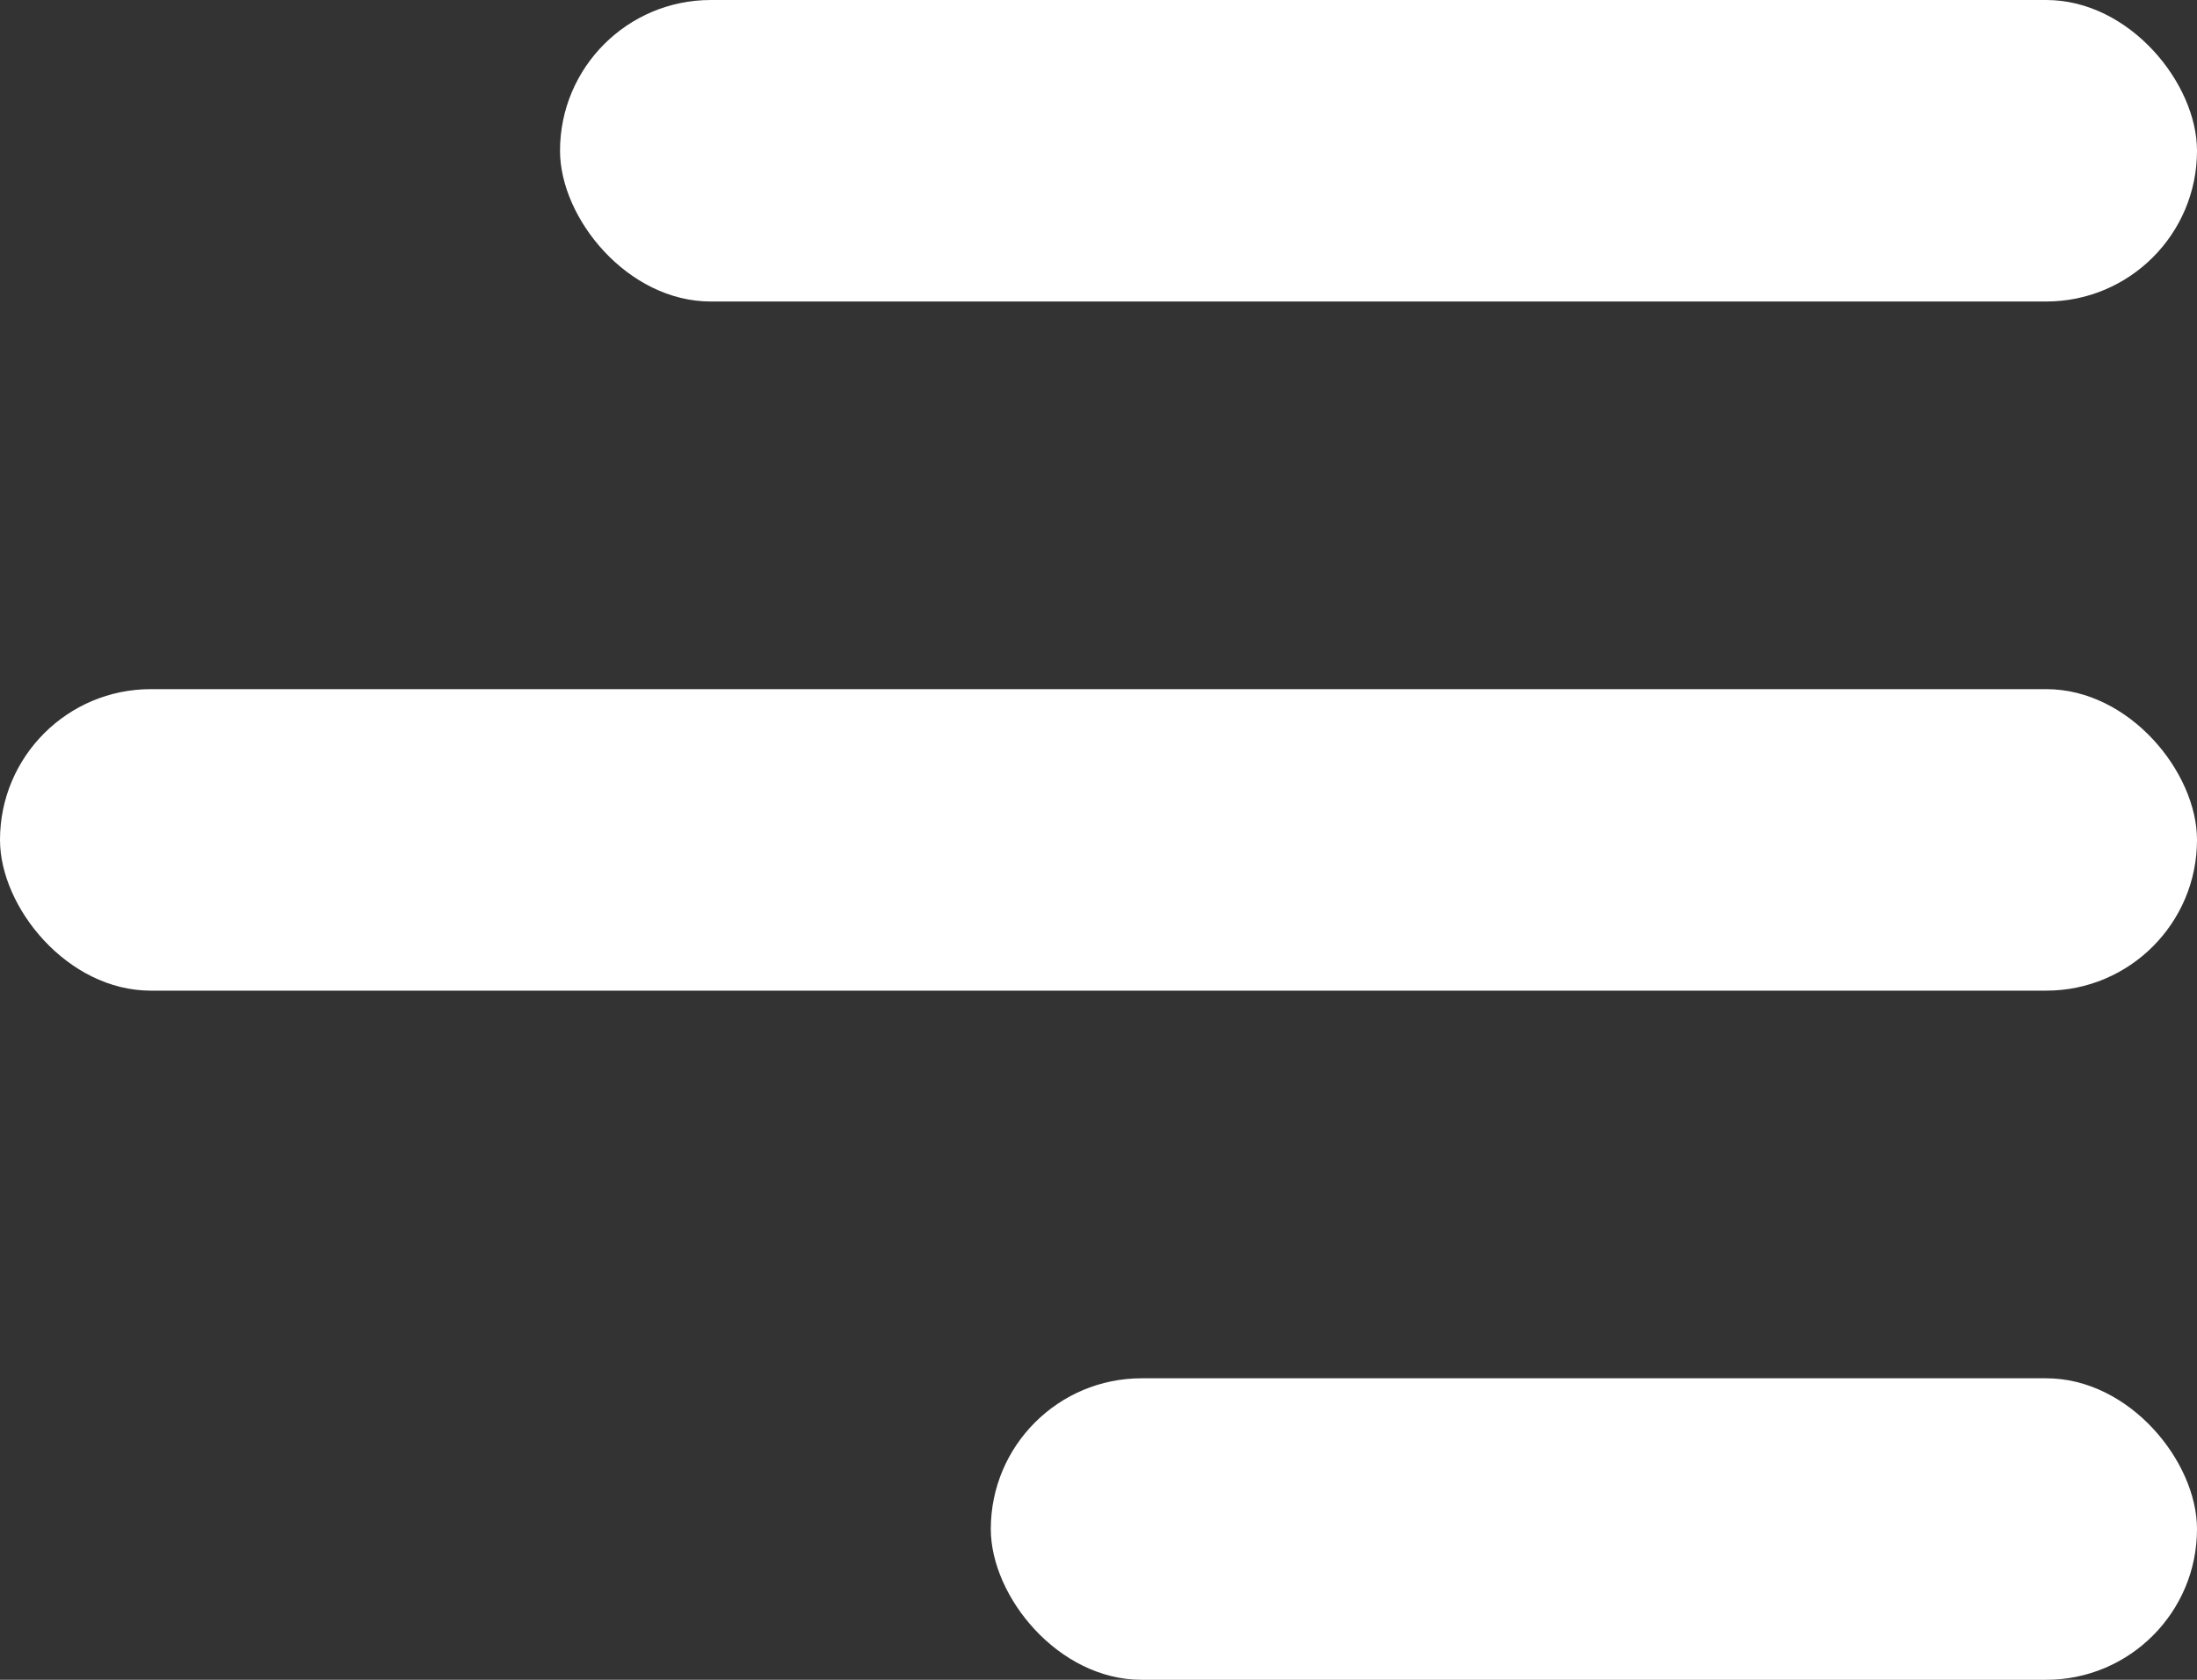
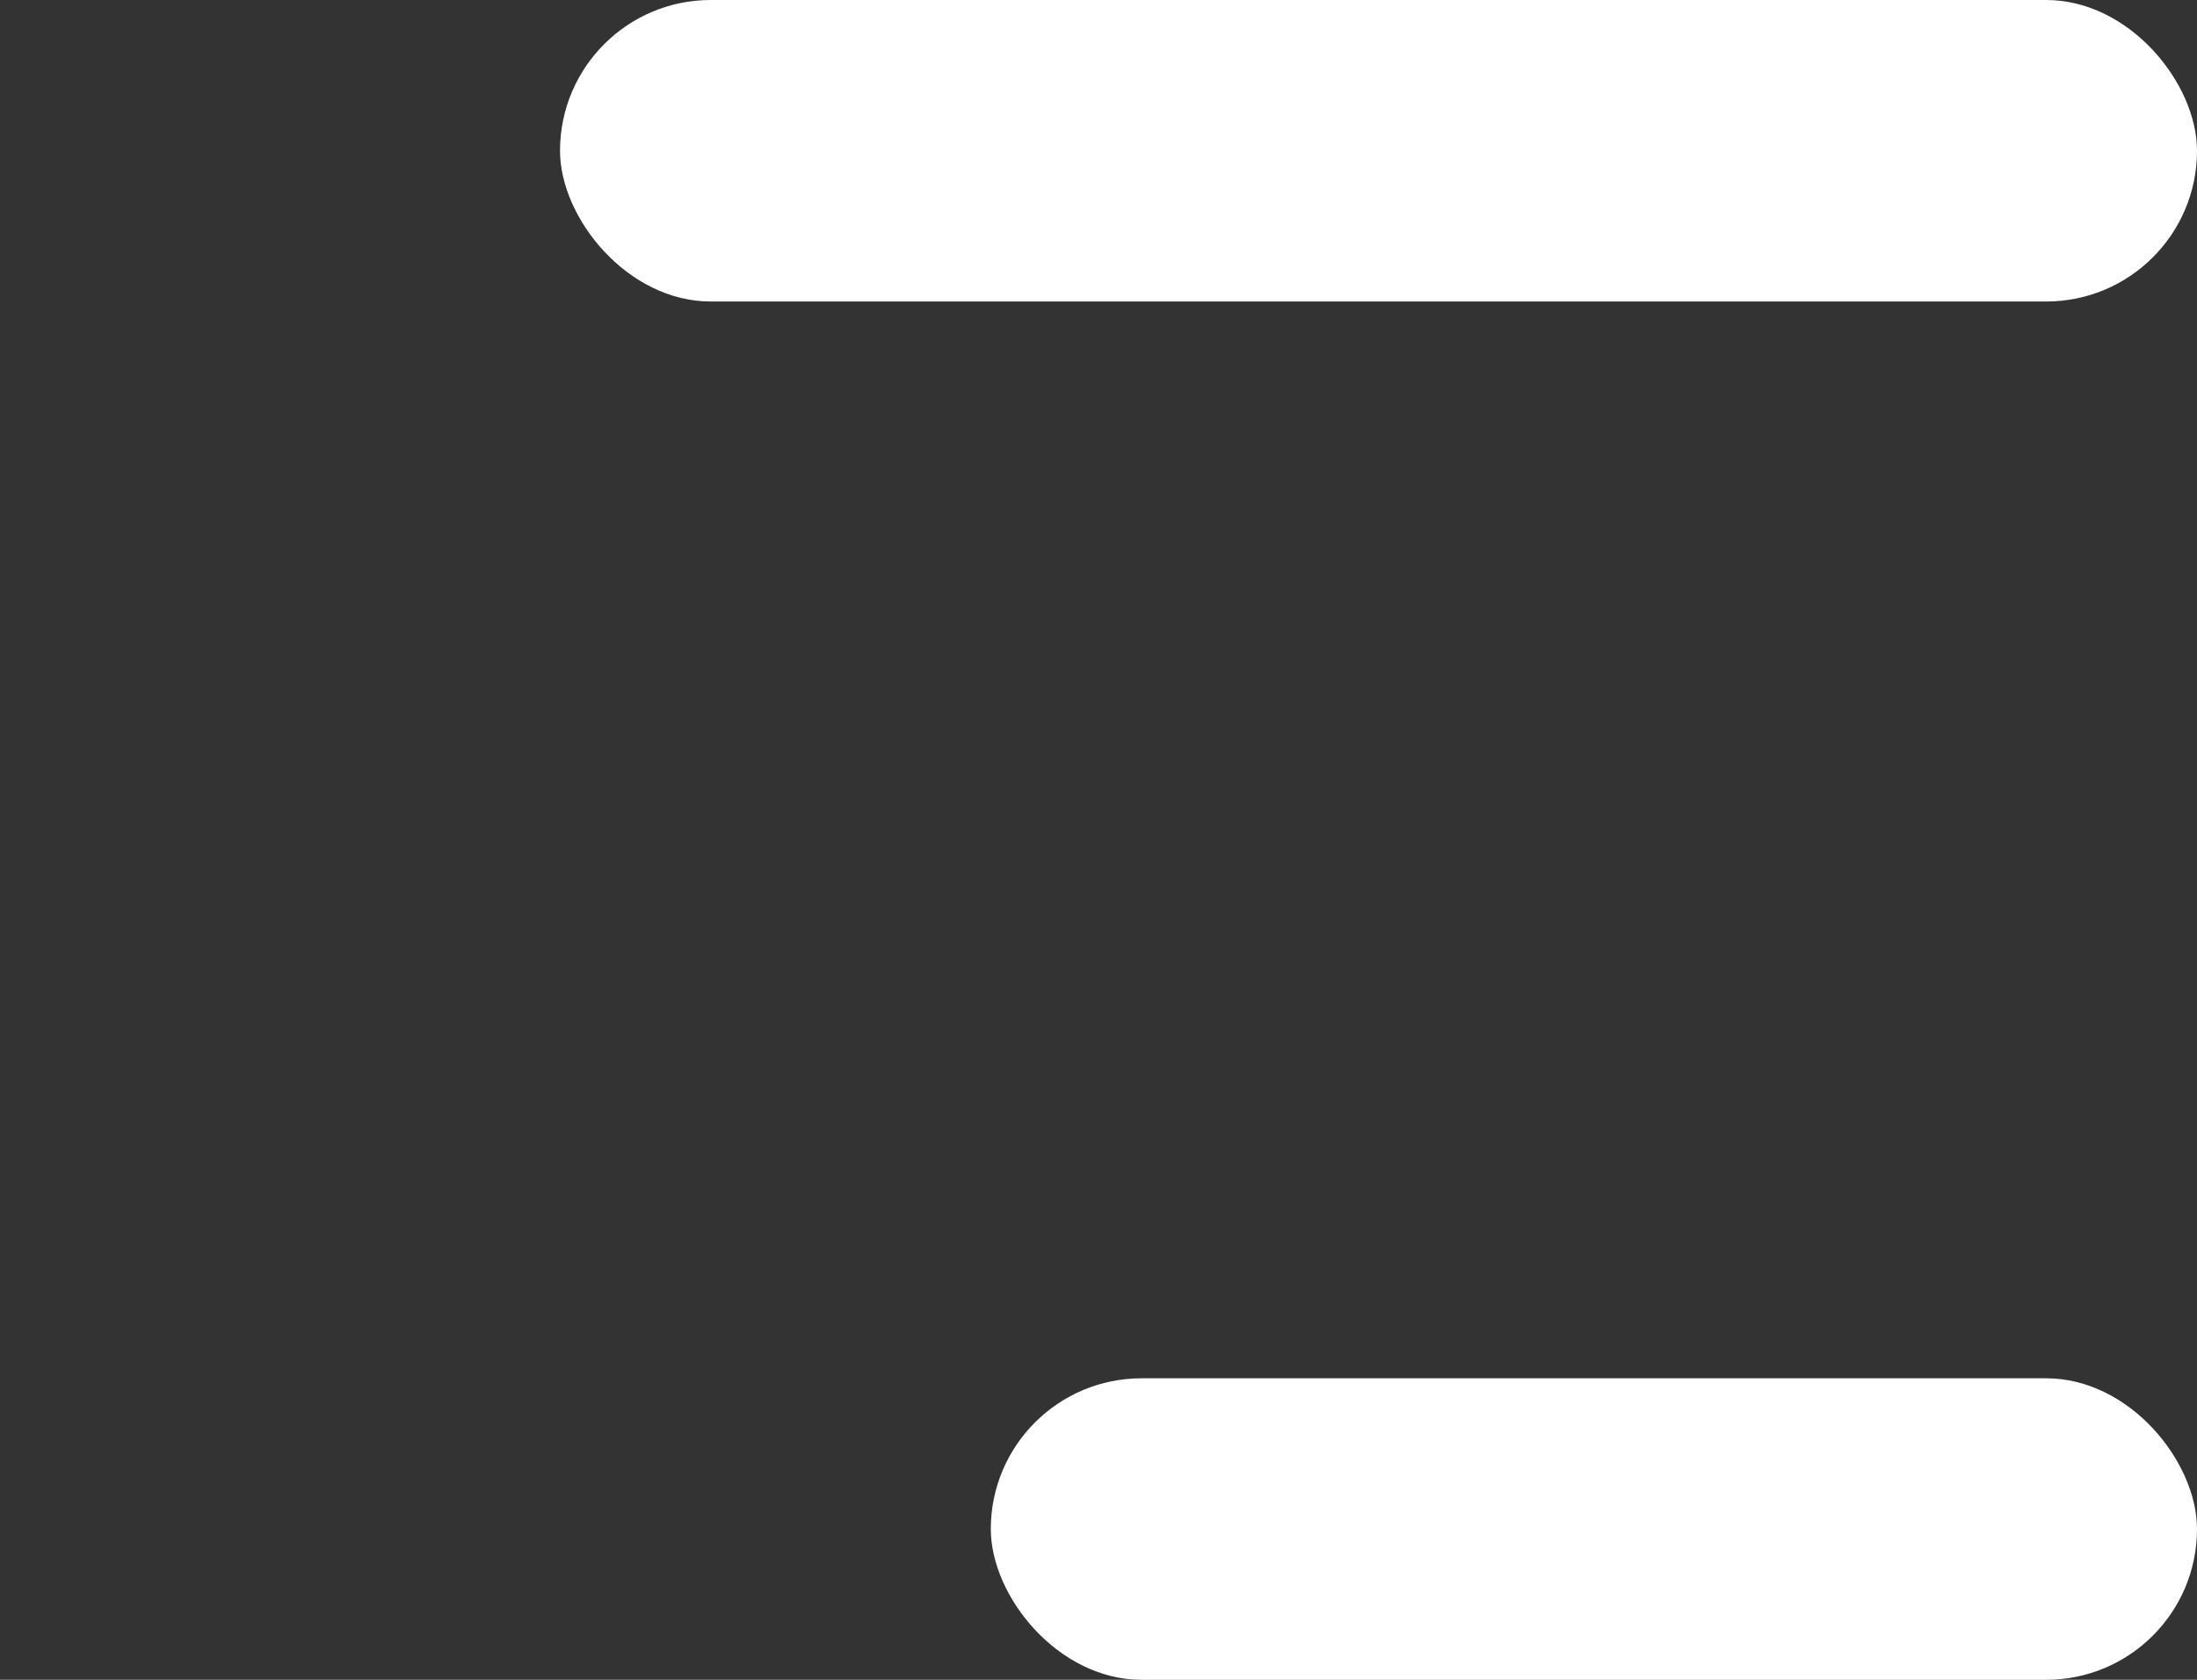
<svg xmlns="http://www.w3.org/2000/svg" width="51" height="39" viewBox="0 0 51 39" fill="none">
  <rect x="0" y="0" width="51" height="39" fill="#333333" stroke="none" />
  <rect x="13" width="38" height="7" rx="3.5" fill="white" />
-   <rect y="16" width="51" height="7" rx="3.5" fill="white" />
  <rect x="23" y="32" width="28" height="7" rx="3.5" fill="white" />
</svg>